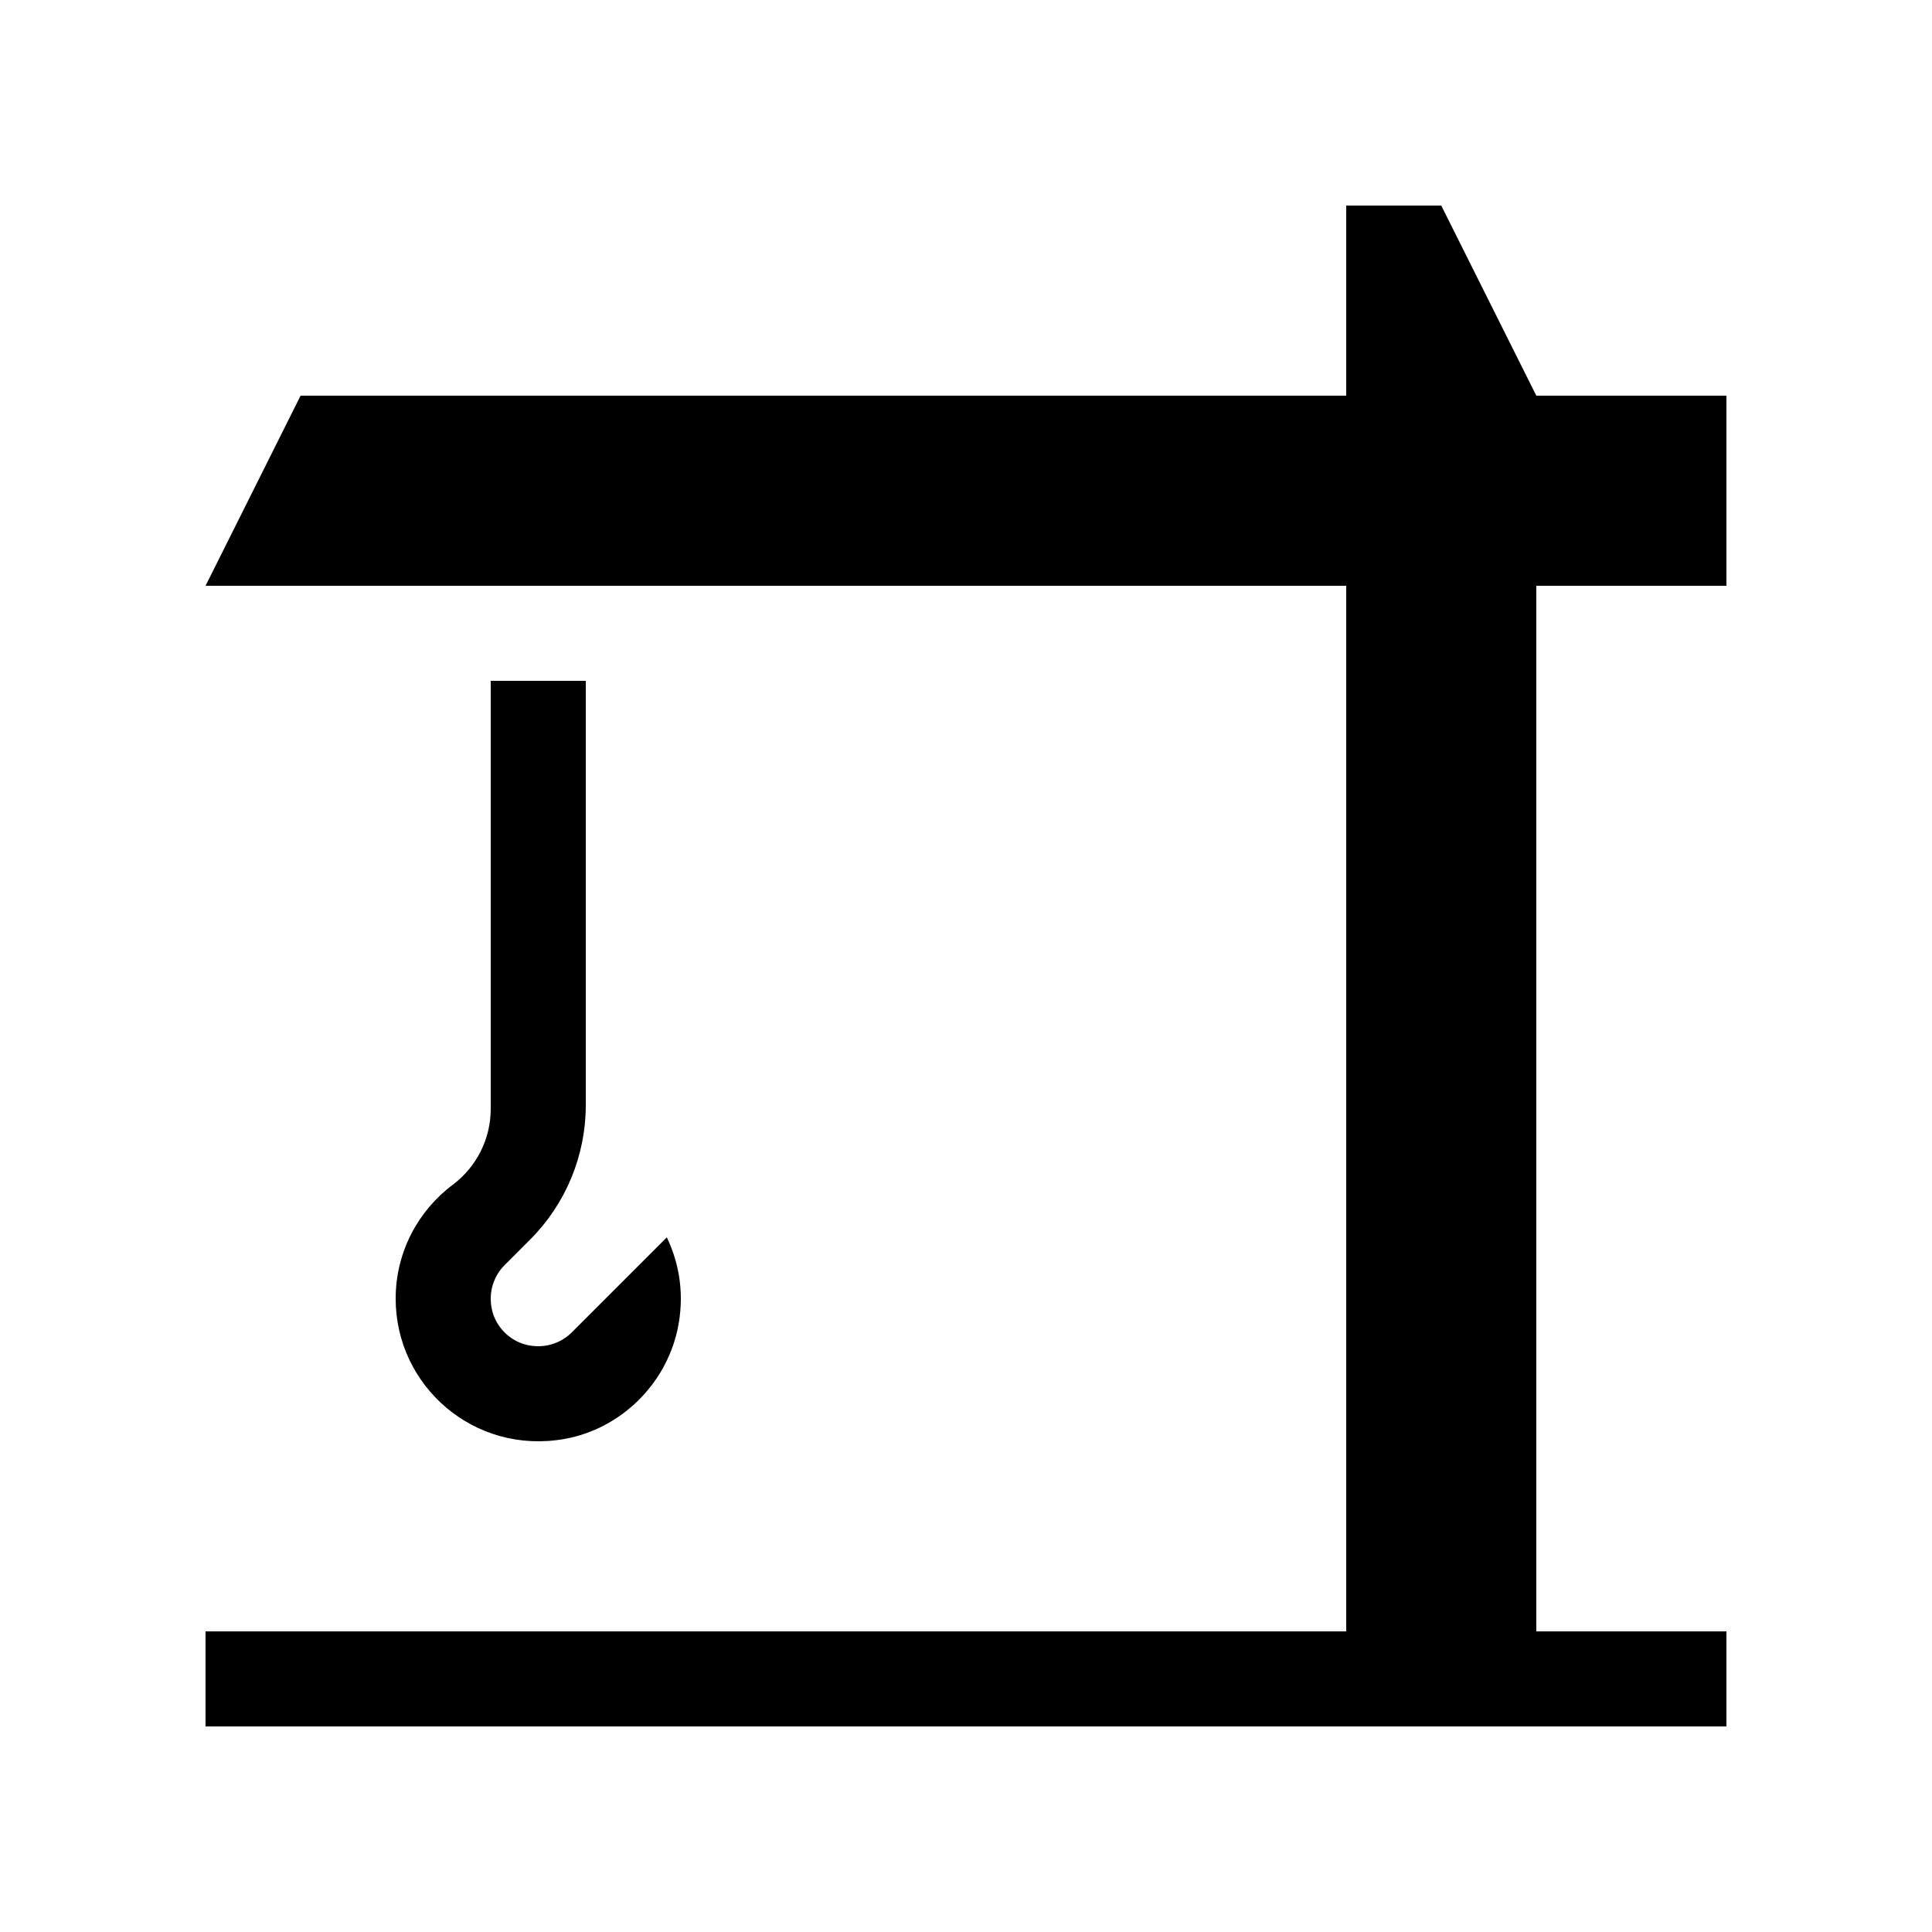
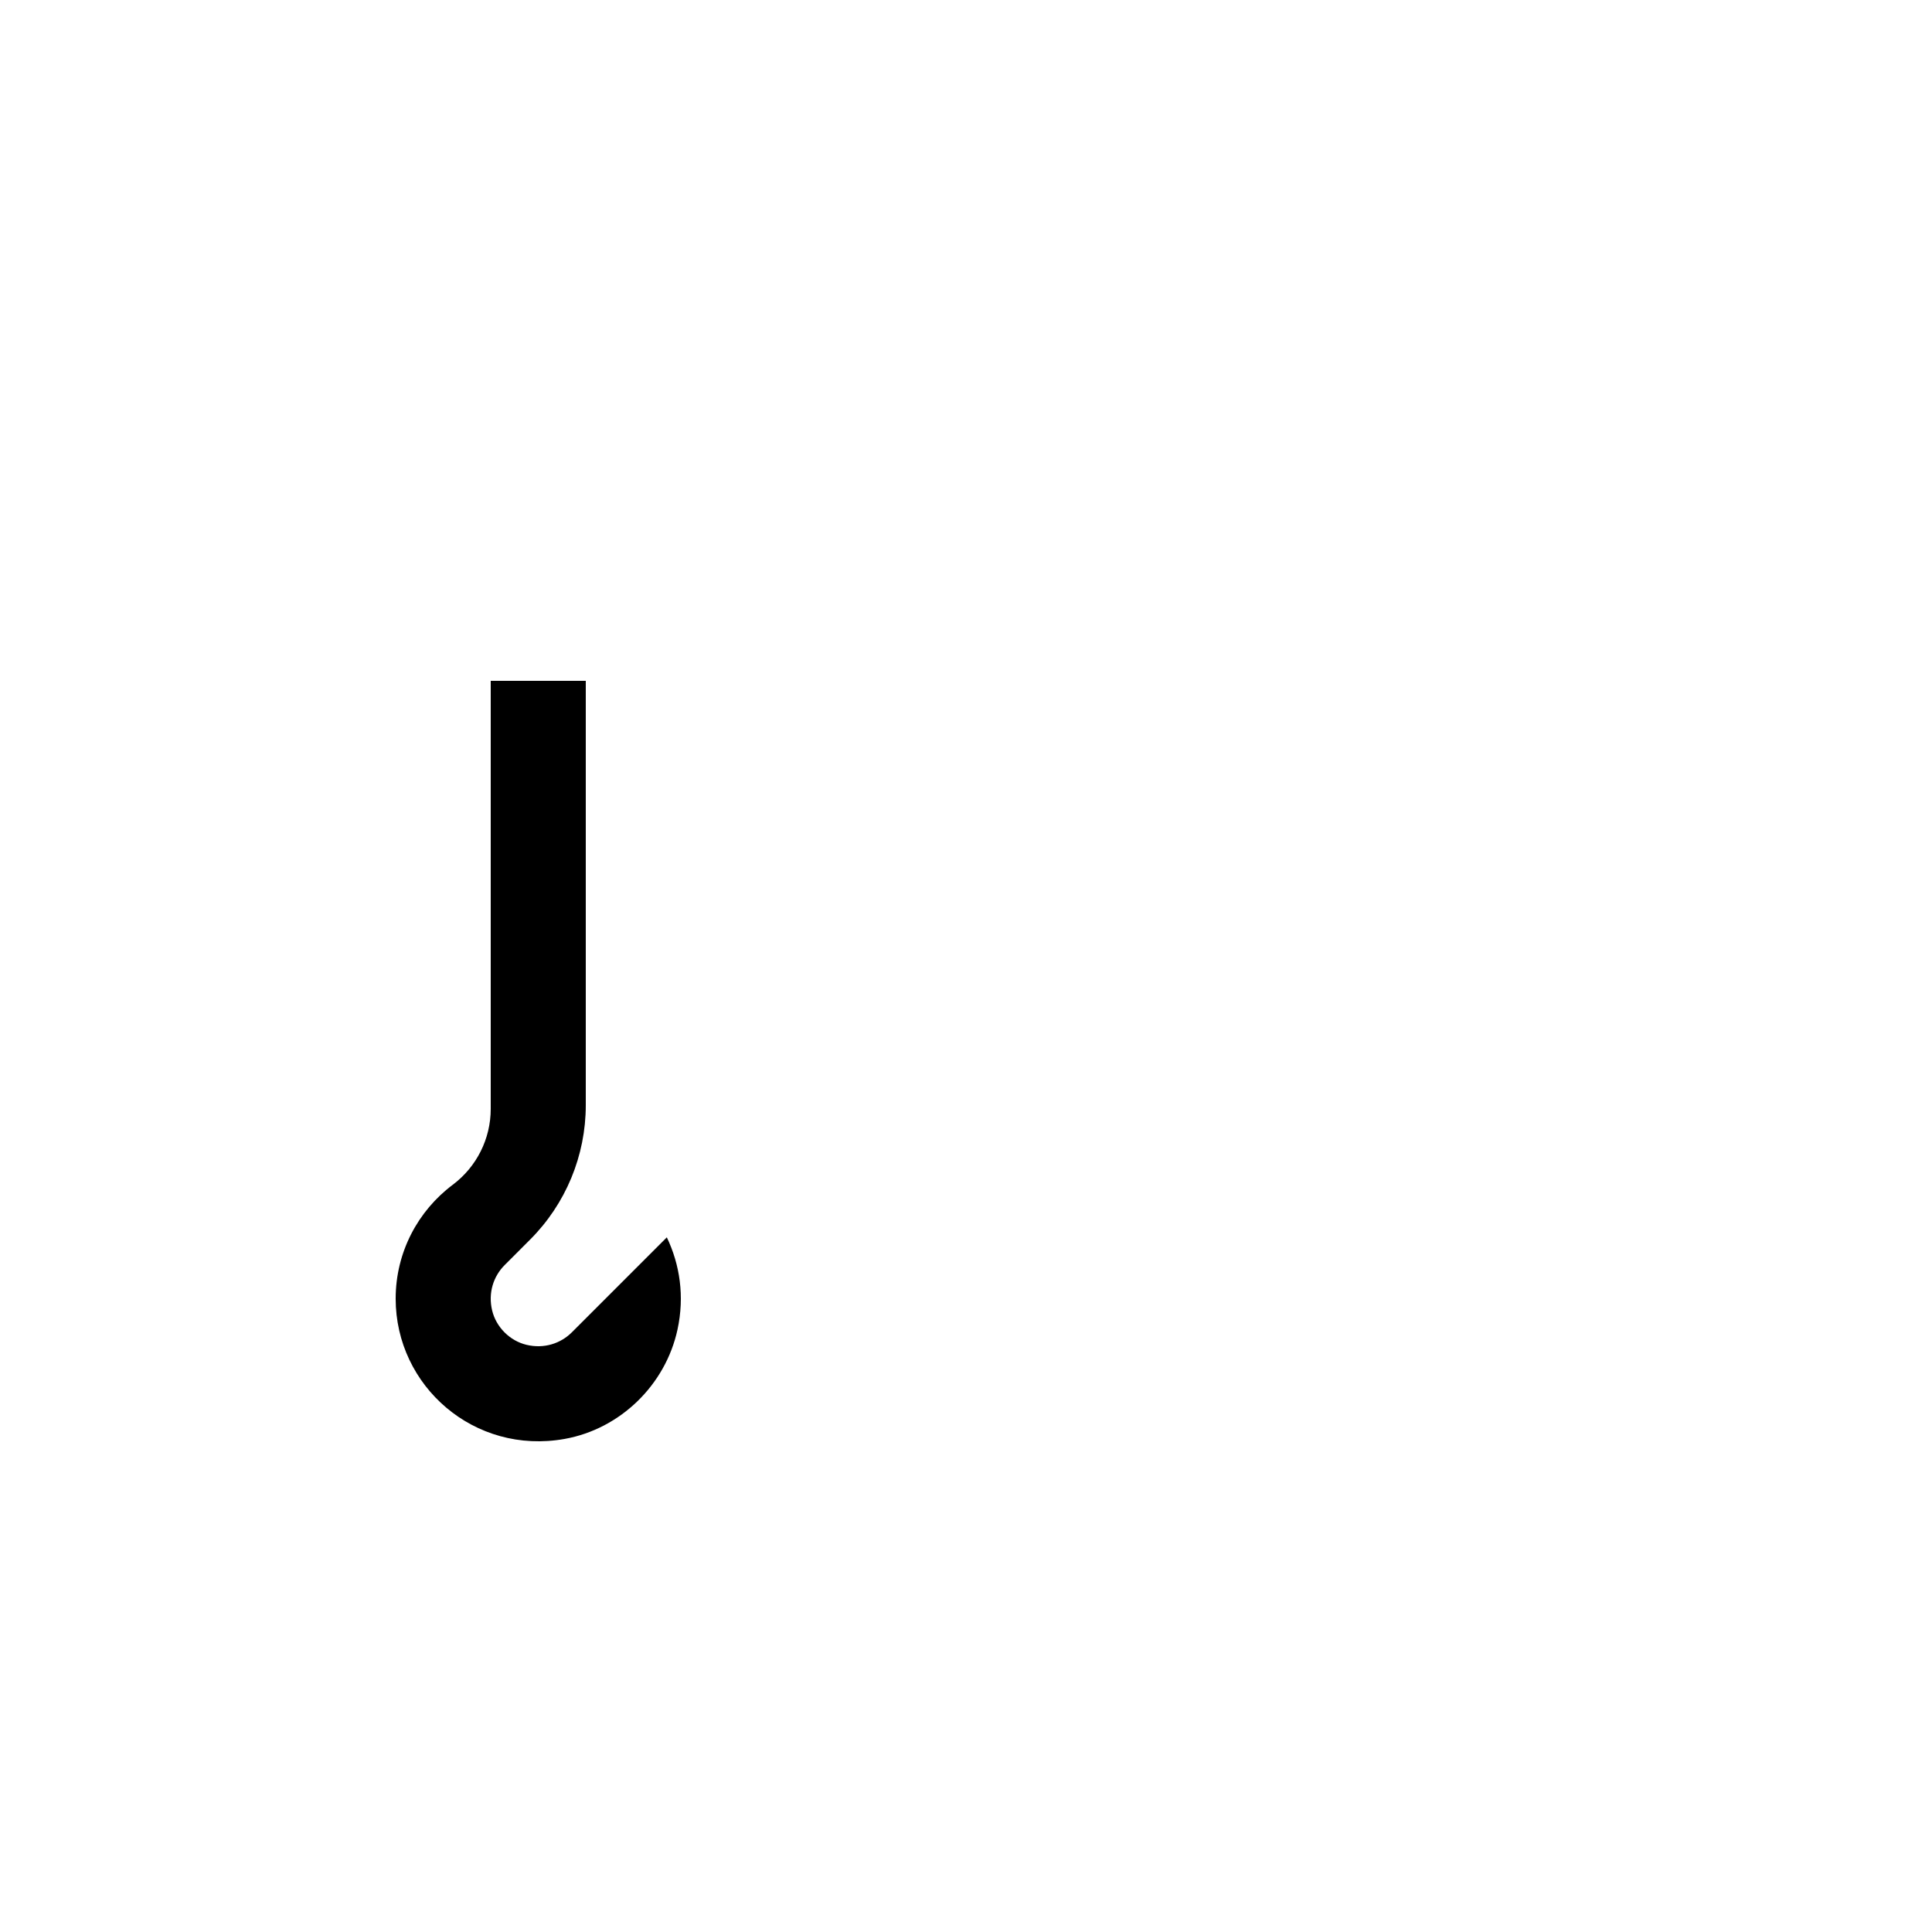
<svg xmlns="http://www.w3.org/2000/svg" fill="#000000" width="800px" height="800px" version="1.1" viewBox="144 144 512 512">
  <g>
-     <path d="m601.52 299.24v-50.383h-50.383l-25.191-50.379h-25.188v50.379h-277.1l-25.188 50.383h302.29v277.09h-302.29v25.191h403.05v-25.191h-50.383v-277.09z" />
    <path d="m284.48 472.51c9.445-9.445 14.758-22.262 14.758-35.625v-112.46h-25.191v113.45c0 7.914-3.734 15.352-10.062 20.098-9.184 6.887-15.129 17.84-15.129 30.195 0 23.168 20.848 41.465 44.805 37.156 14.73-2.648 26.691-14.312 29.875-28.938 1.93-8.879 0.621-17.281-2.82-24.477l-25.168 25.168c-2.945 2.945-7.348 4.441-12.039 3.309-4.41-1.062-8.02-4.676-9.082-9.082-1.129-4.691 0.359-9.094 3.309-12.043z" />
  </g>
</svg>